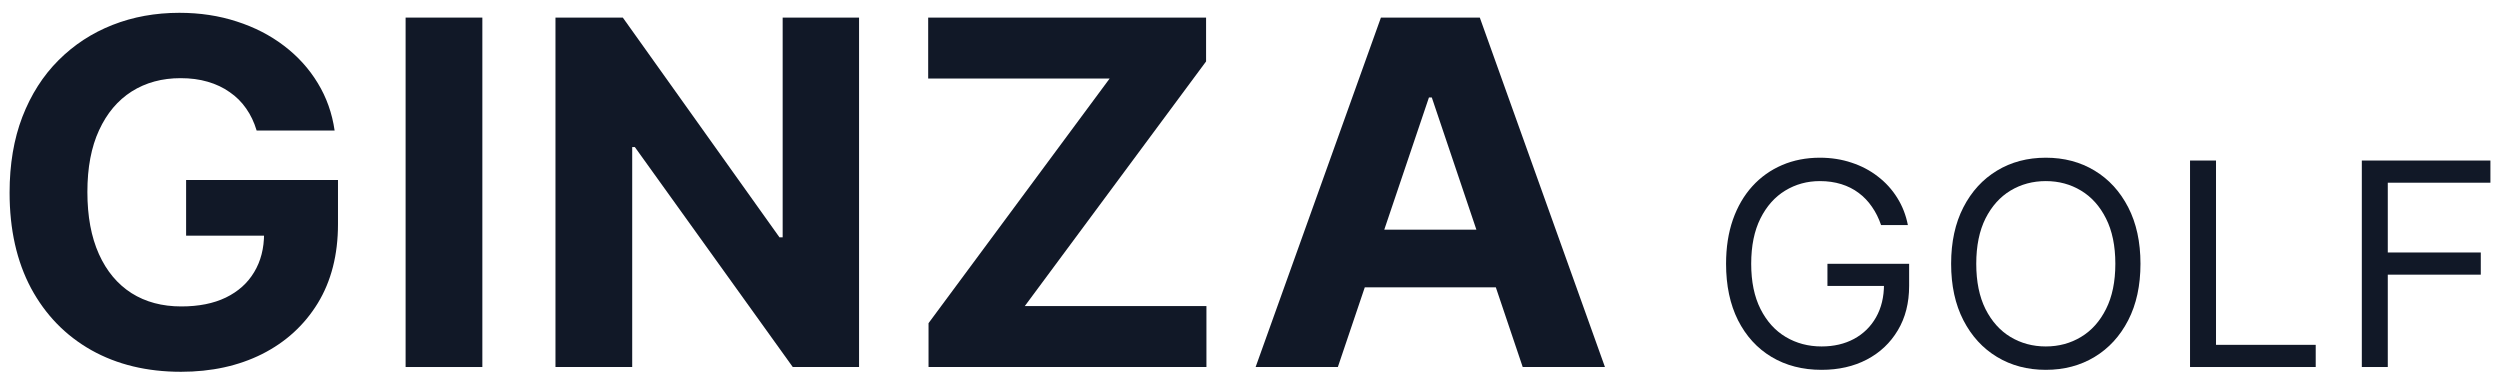
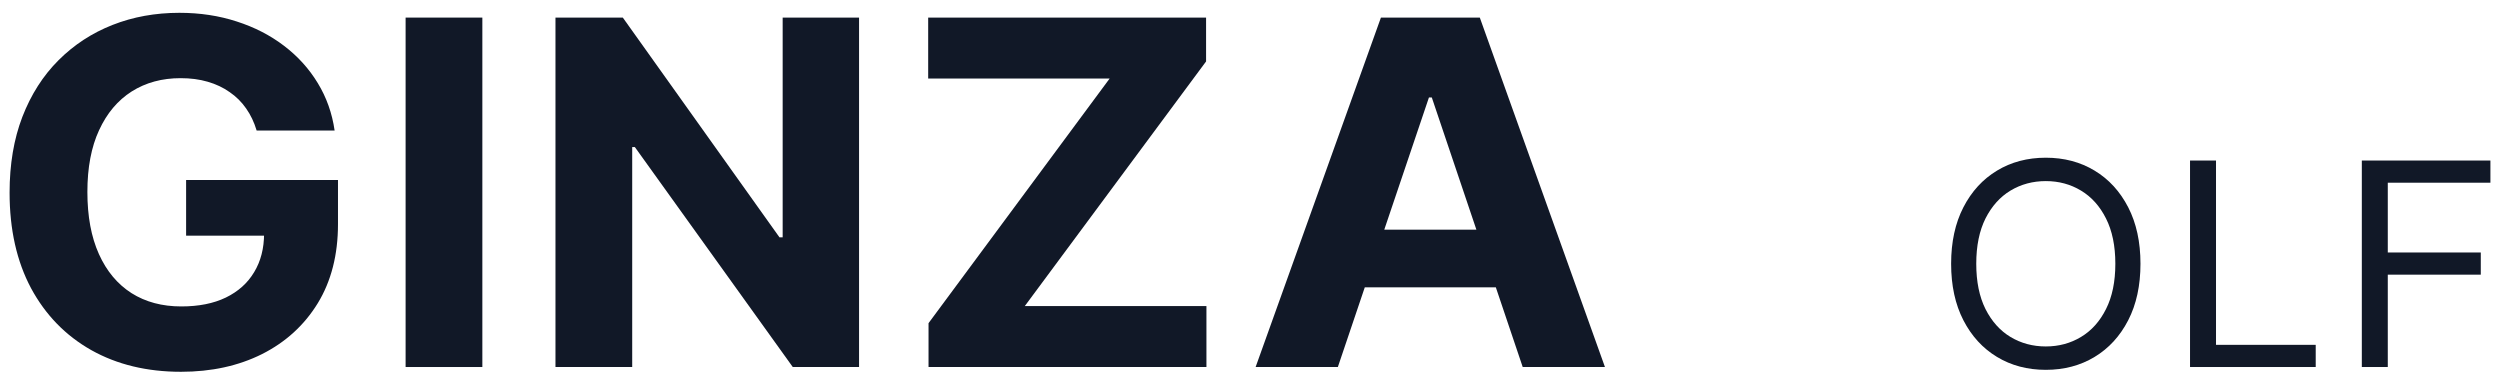
<svg xmlns="http://www.w3.org/2000/svg" width="169" height="26" viewBox="0 0 169 26" fill="none">
  <path d="M90.439 24.81H84.88L93.35 1.189H100.035L108.494 24.81H102.935L96.789 6.587H96.597L90.439 24.81ZM90.091 15.525H103.222V19.424H90.091V15.525Z" fill="#111827" />
  <path d="M62.769 24.81V21.846L75.013 5.307H62.745V1.189H81.531V4.153L69.275 20.692H81.555V24.81H62.769Z" fill="#111827" />
  <path d="M58.072 1.189V24.81H53.591L42.917 9.943H42.737V24.81H37.55V1.189H42.102L52.693 16.044H52.908V1.189H58.072Z" fill="#111827" />
  <path d="M32.607 1.189V24.81H27.419V1.189H32.607Z" fill="#111827" />
  <path d="M17.349 8.824C17.181 8.263 16.945 7.767 16.642 7.337C16.338 6.898 15.967 6.529 15.528 6.229C15.096 5.922 14.601 5.687 14.042 5.526C13.491 5.364 12.88 5.284 12.209 5.284C10.955 5.284 9.853 5.583 8.902 6.183C7.96 6.783 7.225 7.656 6.698 8.801C6.171 9.939 5.907 11.331 5.907 12.976C5.907 14.622 6.167 16.021 6.686 17.175C7.205 18.328 7.94 19.209 8.891 19.816C9.841 20.416 10.963 20.715 12.257 20.715C13.431 20.715 14.434 20.516 15.264 20.116C16.103 19.708 16.742 19.135 17.181 18.397C17.628 17.659 17.852 16.786 17.852 15.779L18.906 15.929H12.581V12.169H22.848V15.145C22.848 17.221 22.392 19.005 21.482 20.496C20.572 21.98 19.317 23.126 17.72 23.933C16.123 24.733 14.294 25.133 12.233 25.133C9.933 25.133 7.912 24.645 6.171 23.668C4.43 22.684 3.072 21.288 2.098 19.481C1.131 17.667 0.648 15.514 0.648 13.023C0.648 11.108 0.935 9.401 1.511 7.902C2.094 6.395 2.908 5.118 3.955 4.073C5.001 3.027 6.219 2.231 7.609 1.685C8.998 1.139 10.504 0.866 12.125 0.866C13.515 0.866 14.809 1.062 16.007 1.454C17.205 1.839 18.267 2.385 19.194 3.092C20.128 3.8 20.891 4.642 21.482 5.618C22.073 6.587 22.452 7.656 22.62 8.824H17.349Z" fill="#111827" />
  <path d="M159.659 24.81V10.852H168.352V12.351H161.414V17.068H167.701V18.567H161.414V24.81H159.659Z" fill="#111827" />
  <path d="M148.046 24.81V10.852H149.802V23.311H156.542V24.81H148.046Z" fill="#111827" />
  <path d="M144.696 17.831C144.696 19.303 144.42 20.575 143.867 21.648C143.315 22.72 142.558 23.547 141.595 24.128C140.632 24.71 139.533 25.001 138.296 25.001C137.059 25.001 135.96 24.71 134.997 24.128C134.034 23.547 133.277 22.72 132.725 21.648C132.172 20.575 131.896 19.303 131.896 17.831C131.896 16.359 132.172 15.087 132.725 14.014C133.277 12.942 134.034 12.115 134.997 11.534C135.96 10.952 137.059 10.661 138.296 10.661C139.533 10.661 140.632 10.952 141.595 11.534C142.558 12.115 143.315 12.942 143.867 14.014C144.42 15.087 144.696 16.359 144.696 17.831ZM142.997 17.831C142.997 16.622 142.787 15.602 142.367 14.771C141.951 13.94 141.387 13.31 140.675 12.883C139.967 12.456 139.174 12.242 138.296 12.242C137.418 12.242 136.623 12.456 135.91 12.883C135.202 13.31 134.638 13.94 134.218 14.771C133.803 15.602 133.595 16.622 133.595 17.831C133.595 19.04 133.803 20.06 134.218 20.891C134.638 21.723 135.202 22.352 135.91 22.779C136.623 23.206 137.418 23.42 138.296 23.42C139.174 23.42 139.967 23.206 140.675 22.779C141.387 22.352 141.951 21.723 142.367 20.891C142.787 20.06 142.997 19.04 142.997 17.831Z" fill="#111827" />
-   <path d="M127.16 15.214C127.004 14.755 126.799 14.344 126.544 13.98C126.294 13.612 125.994 13.299 125.645 13.04C125.3 12.781 124.908 12.583 124.469 12.447C124.031 12.311 123.549 12.242 123.025 12.242C122.166 12.242 121.385 12.456 120.682 12.883C119.979 13.31 119.42 13.94 119.004 14.771C118.589 15.602 118.381 16.622 118.381 17.831C118.381 19.04 118.591 20.06 119.011 20.891C119.431 21.723 120 22.352 120.717 22.779C121.435 23.206 122.242 23.42 123.139 23.42C123.969 23.42 124.701 23.249 125.333 22.909C125.97 22.563 126.466 22.077 126.82 21.45C127.178 20.818 127.358 20.076 127.358 19.221L127.896 19.33H123.535V17.831H129.057V19.33C129.057 20.48 128.802 21.48 128.292 22.329C127.787 23.179 127.089 23.838 126.197 24.306C125.31 24.769 124.29 25.001 123.139 25.001C121.855 25.001 120.727 24.71 119.755 24.128C118.787 23.547 118.032 22.72 117.489 21.648C116.951 20.575 116.682 19.303 116.682 17.831C116.682 16.727 116.836 15.734 117.142 14.853C117.454 13.967 117.893 13.213 118.459 12.59C119.025 11.968 119.696 11.491 120.47 11.159C121.244 10.827 122.096 10.661 123.025 10.661C123.79 10.661 124.502 10.773 125.163 10.995C125.829 11.213 126.421 11.525 126.94 11.929C127.464 12.329 127.901 12.808 128.25 13.367C128.599 13.921 128.84 14.537 128.972 15.214H127.16Z" fill="#111827" />
</svg>